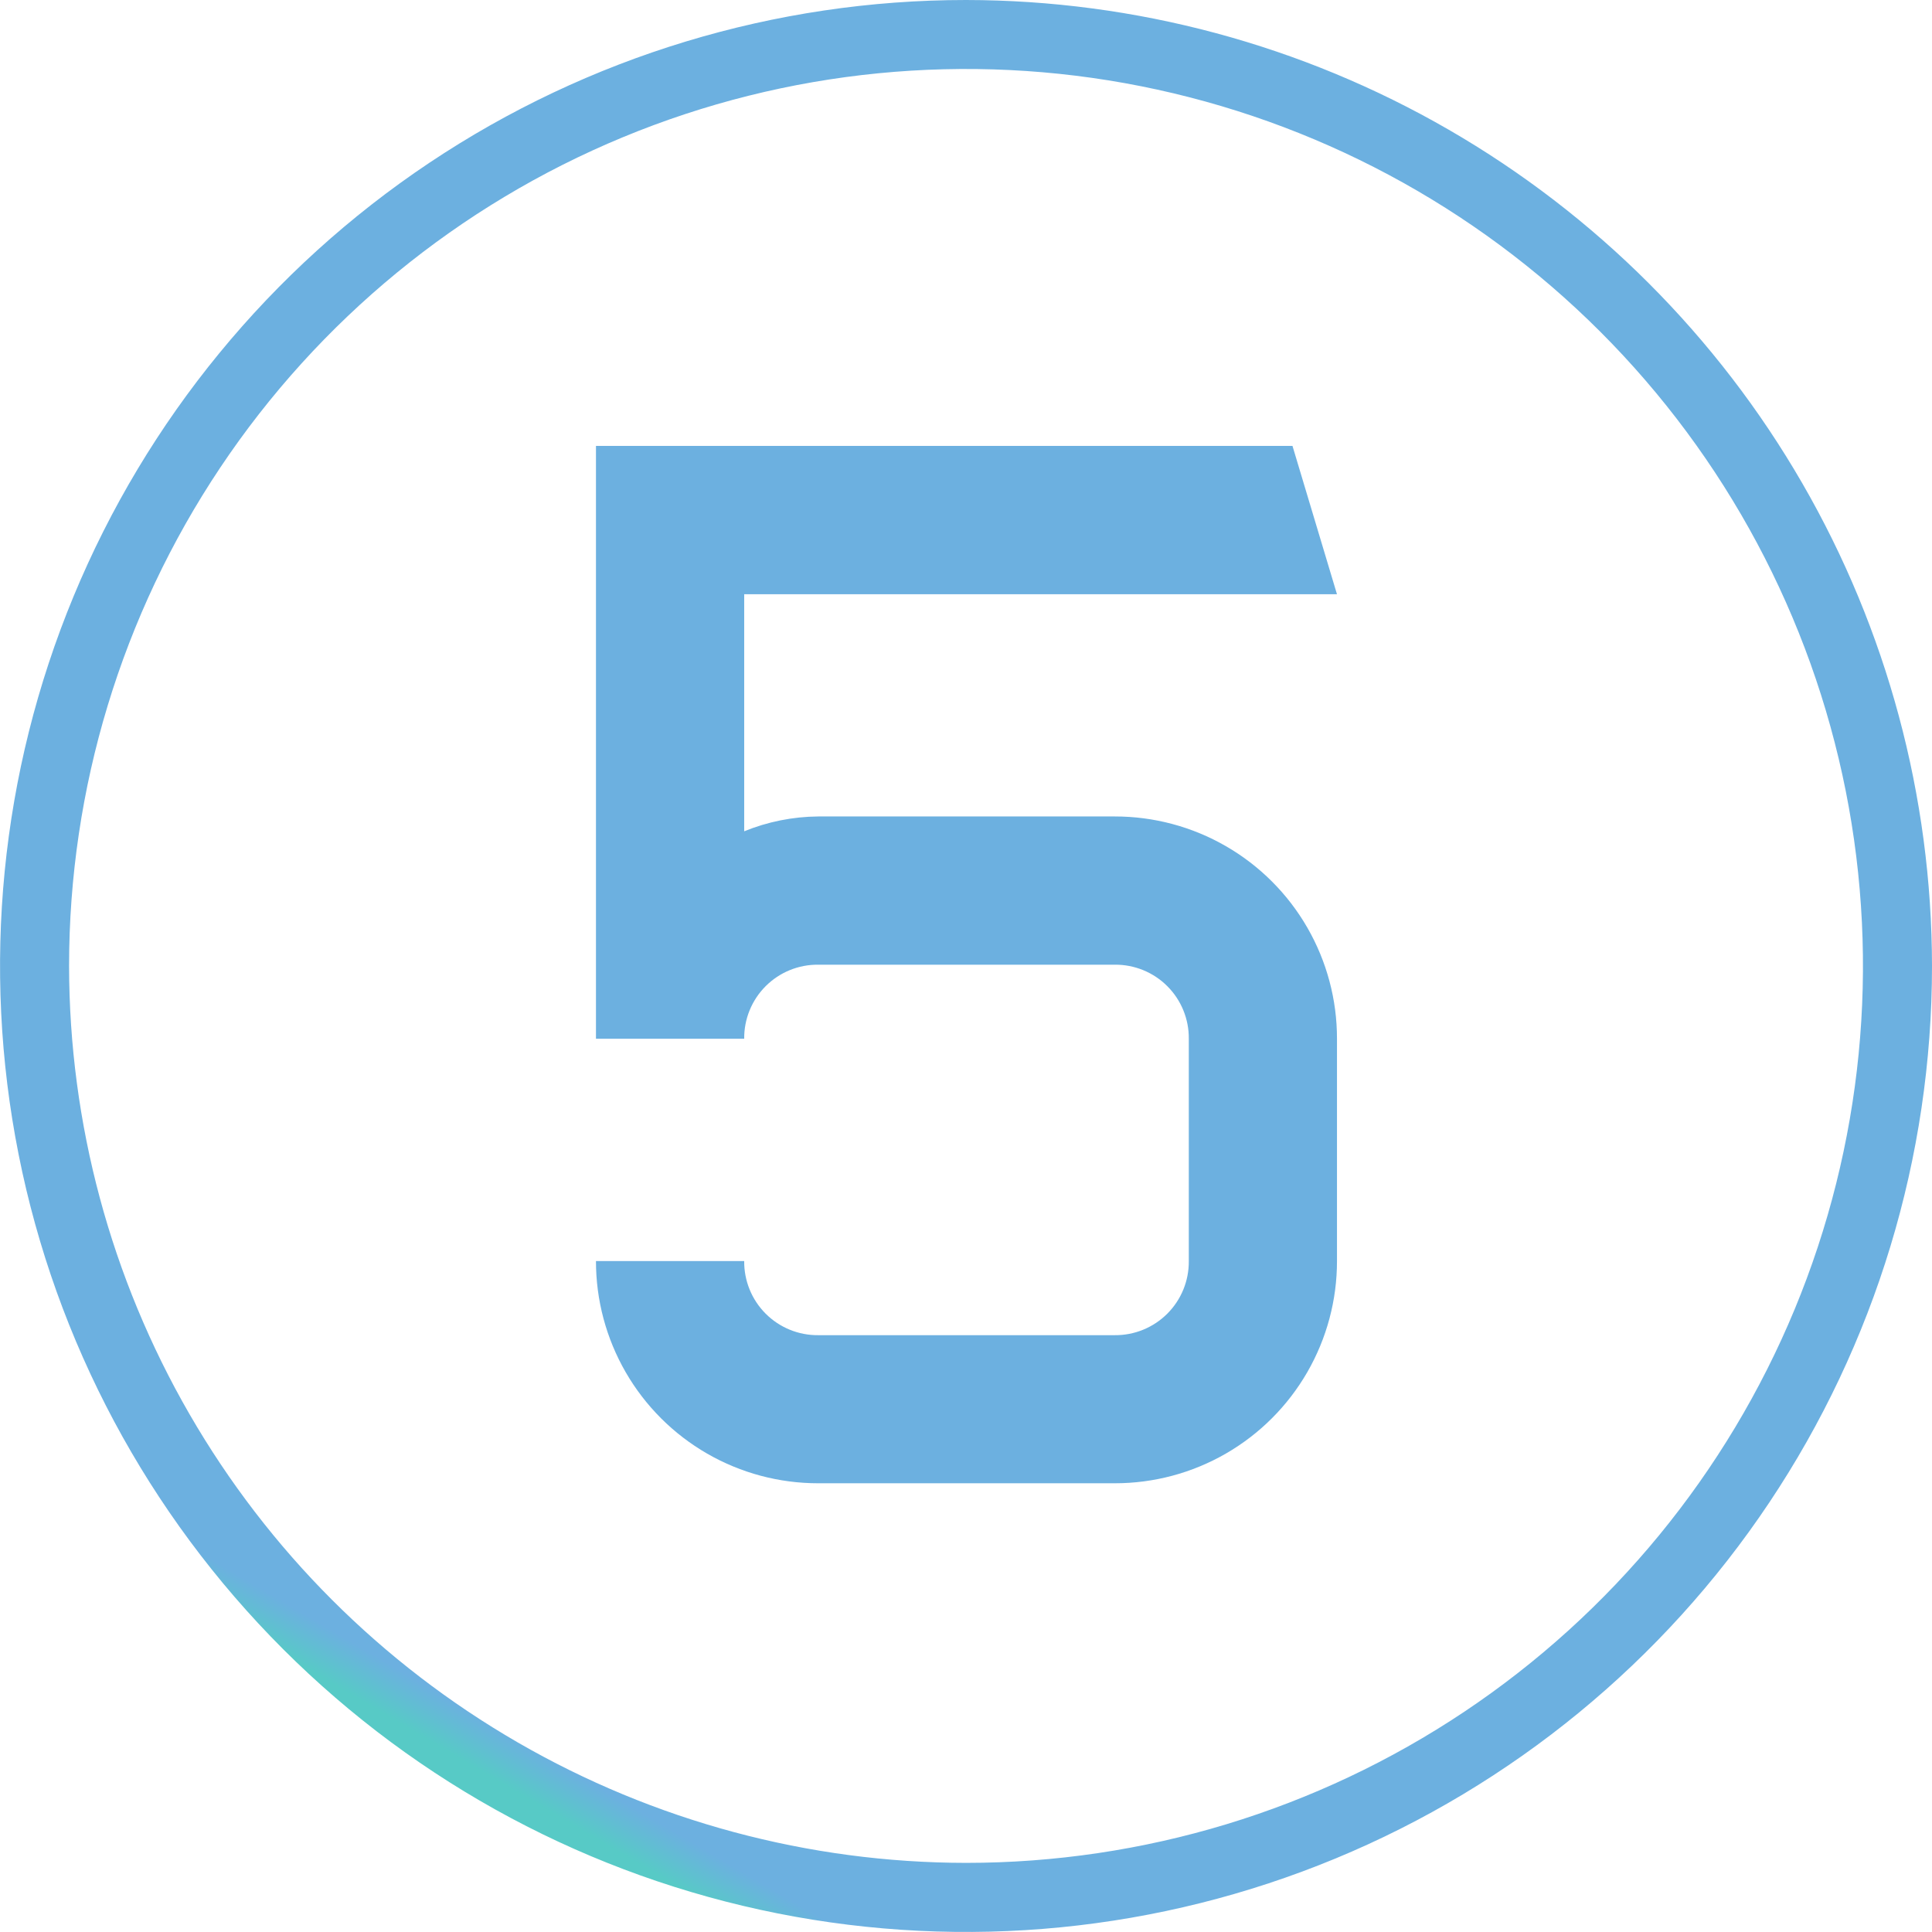
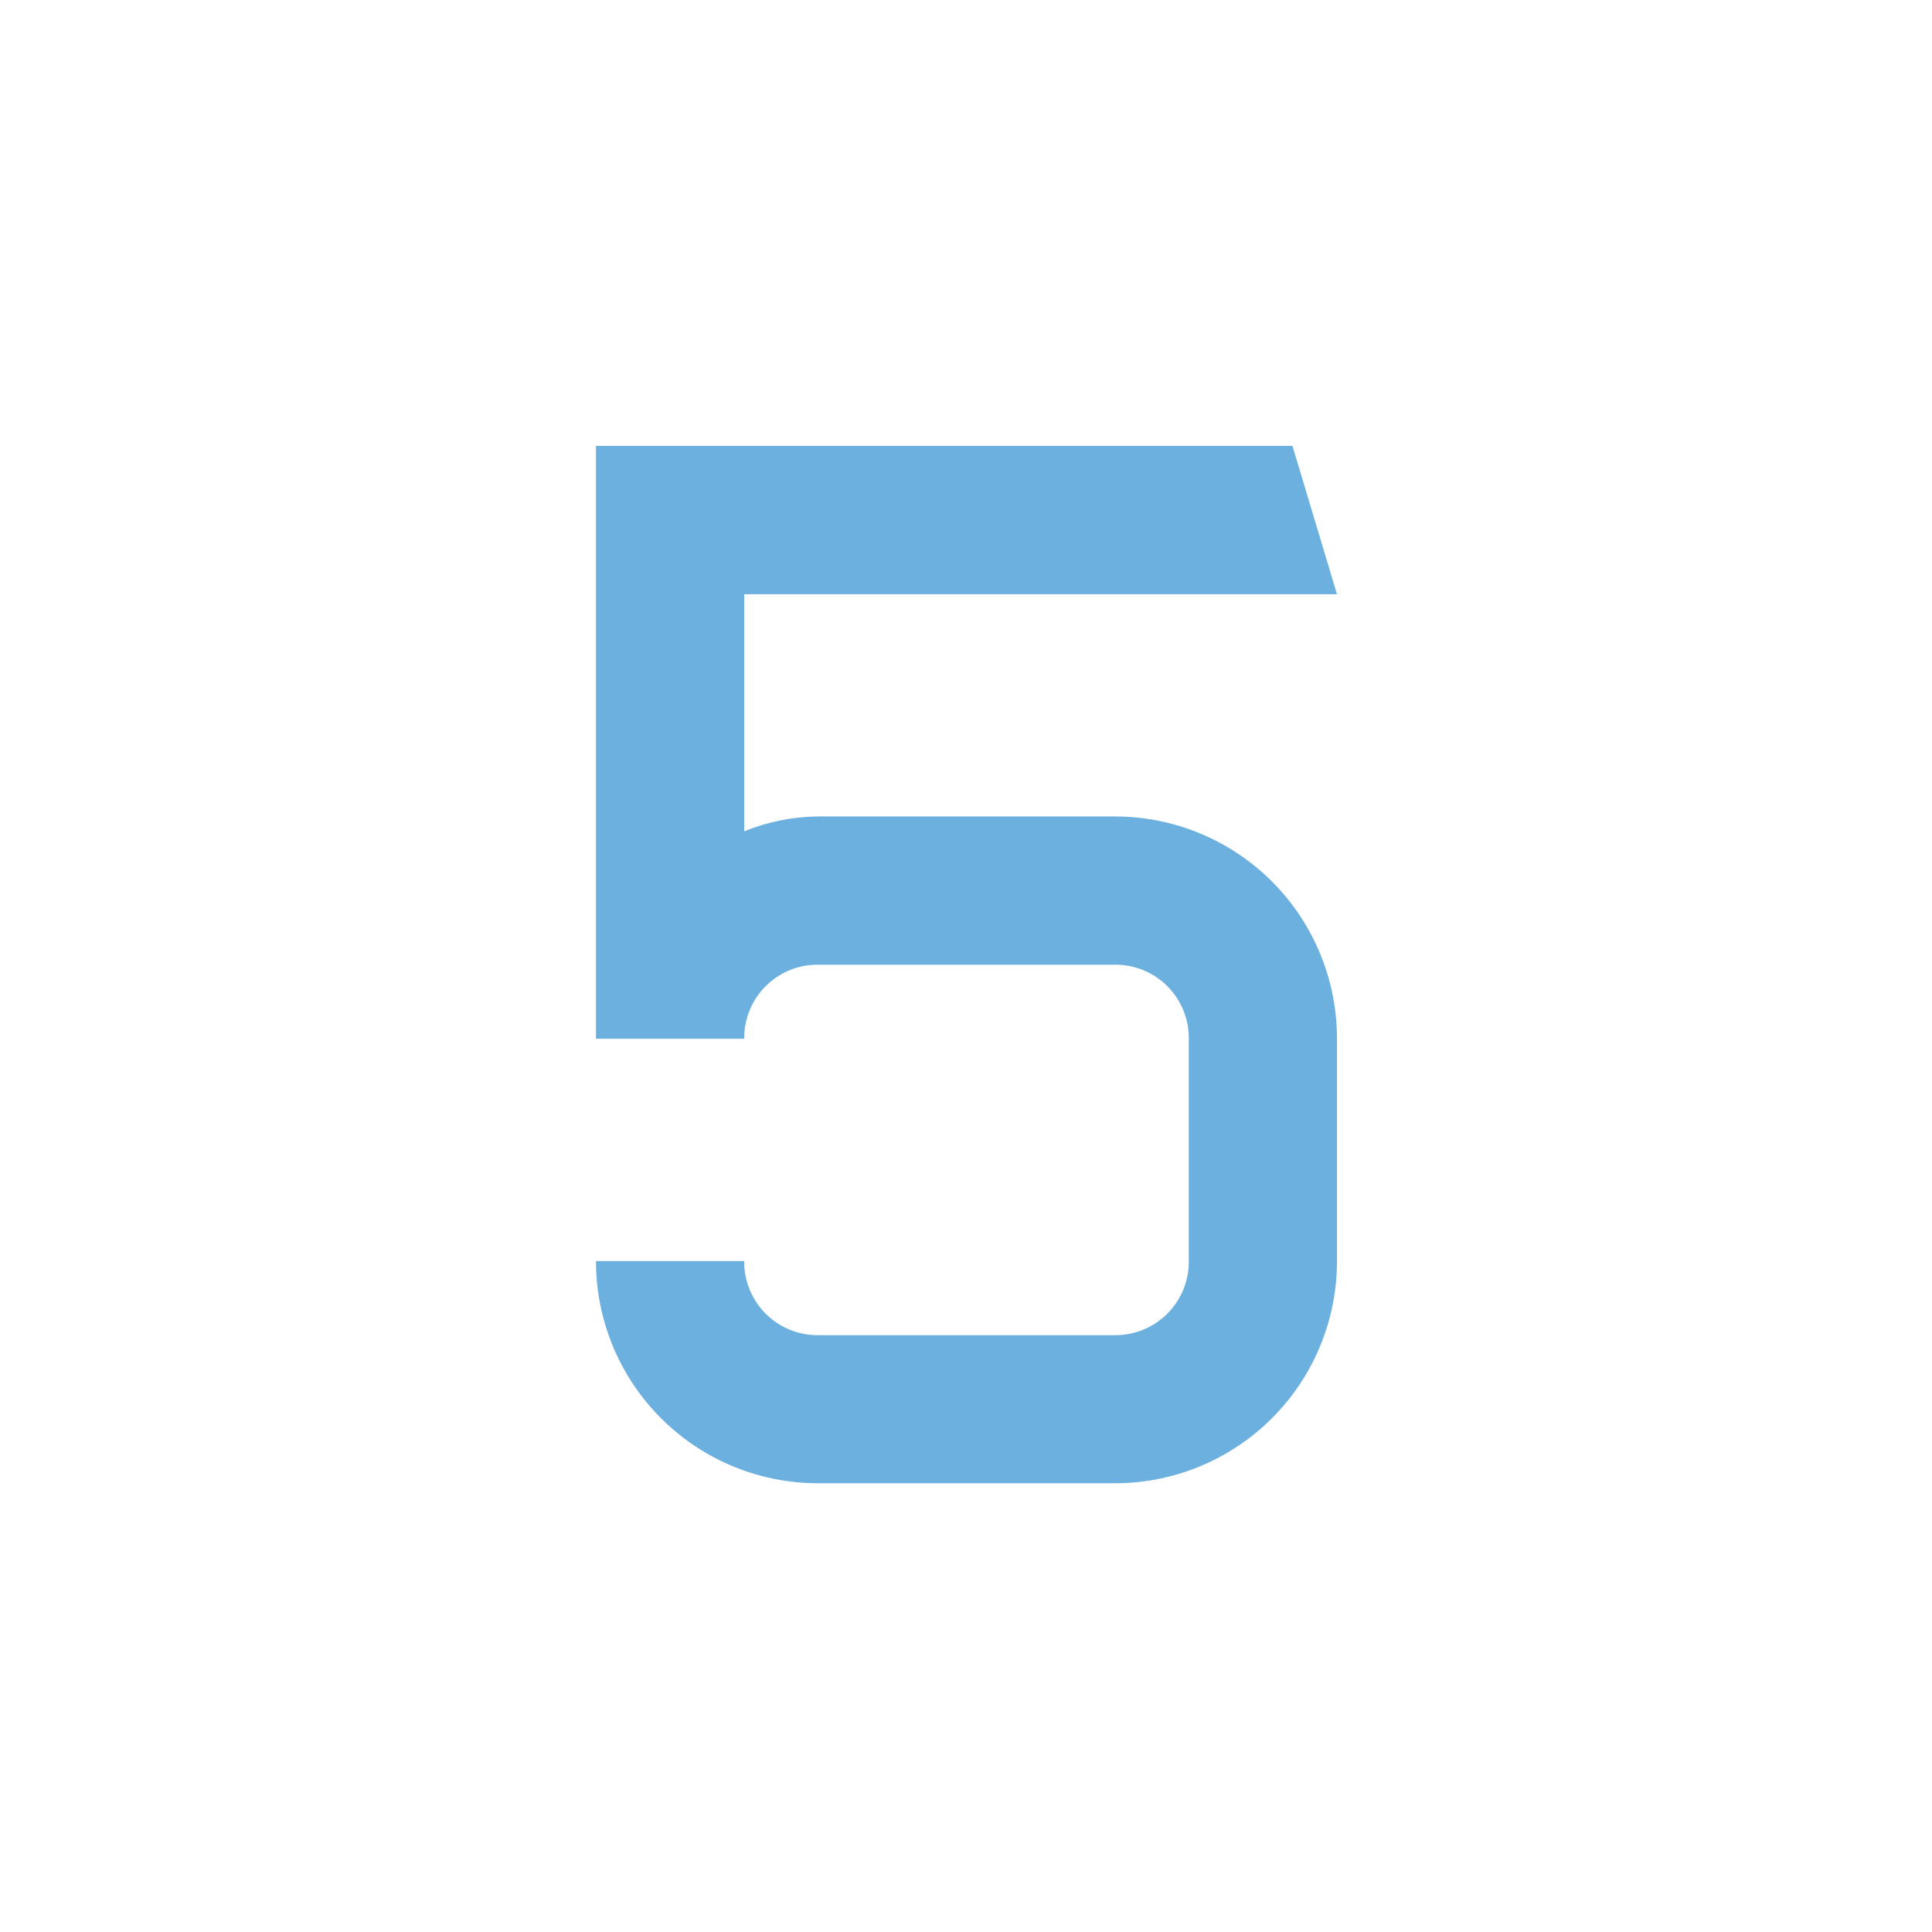
<svg xmlns="http://www.w3.org/2000/svg" xmlns:xlink="http://www.w3.org/1999/xlink" id="Raggruppa_1127" data-name="Raggruppa 1127" width="40.639" height="40.638" viewBox="0 0 40.639 40.638">
  <defs>
    <linearGradient id="linear-gradient" x1="0.5" x2="0.5" y2="1" gradientUnits="objectBoundingBox">
      <stop offset="0" stop-color="#57cac6" />
      <stop offset="1" stop-color="#6cb0e0" />
    </linearGradient>
    <clipPath id="clip-path">
-       <path id="Tracciato_117482" data-name="Tracciato 117482" d="M1.453,20.319A18.867,18.867,0,1,1,20.319,39.185,18.887,18.887,0,0,1,1.453,20.319M20.319,0a20.319,20.319,0,1,0,20.32,20.319A20.342,20.342,0,0,0,20.319,0Z" fill="url(#linear-gradient)" />
-     </clipPath>
+       </clipPath>
    <linearGradient id="linear-gradient-3" x1="0.134" y1="0.866" x2="0.152" y2="0.866" xlink:href="#linear-gradient" />
    <clipPath id="clip-path-2">
      <path id="Tracciato_117483" data-name="Tracciato 117483" d="M12.536,9.38V21.85h3.118a1.542,1.542,0,0,1,1.558-1.558h6.236a1.543,1.543,0,0,1,1.558,1.558v4.676a1.544,1.544,0,0,1-1.558,1.559H17.212a1.543,1.543,0,0,1-1.558-1.559H12.536A4.67,4.67,0,0,0,17.212,31.2h6.236a4.67,4.67,0,0,0,4.675-4.676V21.85a4.67,4.67,0,0,0-4.675-4.676H17.212a4.209,4.209,0,0,0-1.558.312V12.5H28.123L27.187,9.38Z" fill="url(#linear-gradient)" />
    </clipPath>
    <linearGradient id="linear-gradient-4" x1="-0.804" y1="1.432" x2="-0.74" y2="1.432" xlink:href="#linear-gradient" />
  </defs>
  <g id="Raggruppa_1124" data-name="Raggruppa 1124">
    <g id="Raggruppa_1123" data-name="Raggruppa 1123" clip-path="url(#clip-path)">
-       <rect id="Rettangolo_483" data-name="Rettangolo 483" width="55.513" height="55.513" transform="translate(-17.597 30.479) rotate(-60)" fill="url(#linear-gradient-3)" />
-     </g>
+       </g>
  </g>
  <g id="Raggruppa_1126" data-name="Raggruppa 1126">
    <g id="Raggruppa_1125" data-name="Raggruppa 1125" clip-path="url(#clip-path-2)">
      <rect id="Rettangolo_484" data-name="Rettangolo 484" width="15.587" height="21.822" transform="translate(12.536 9.38)" fill="url(#linear-gradient-4)" />
    </g>
  </g>
</svg>